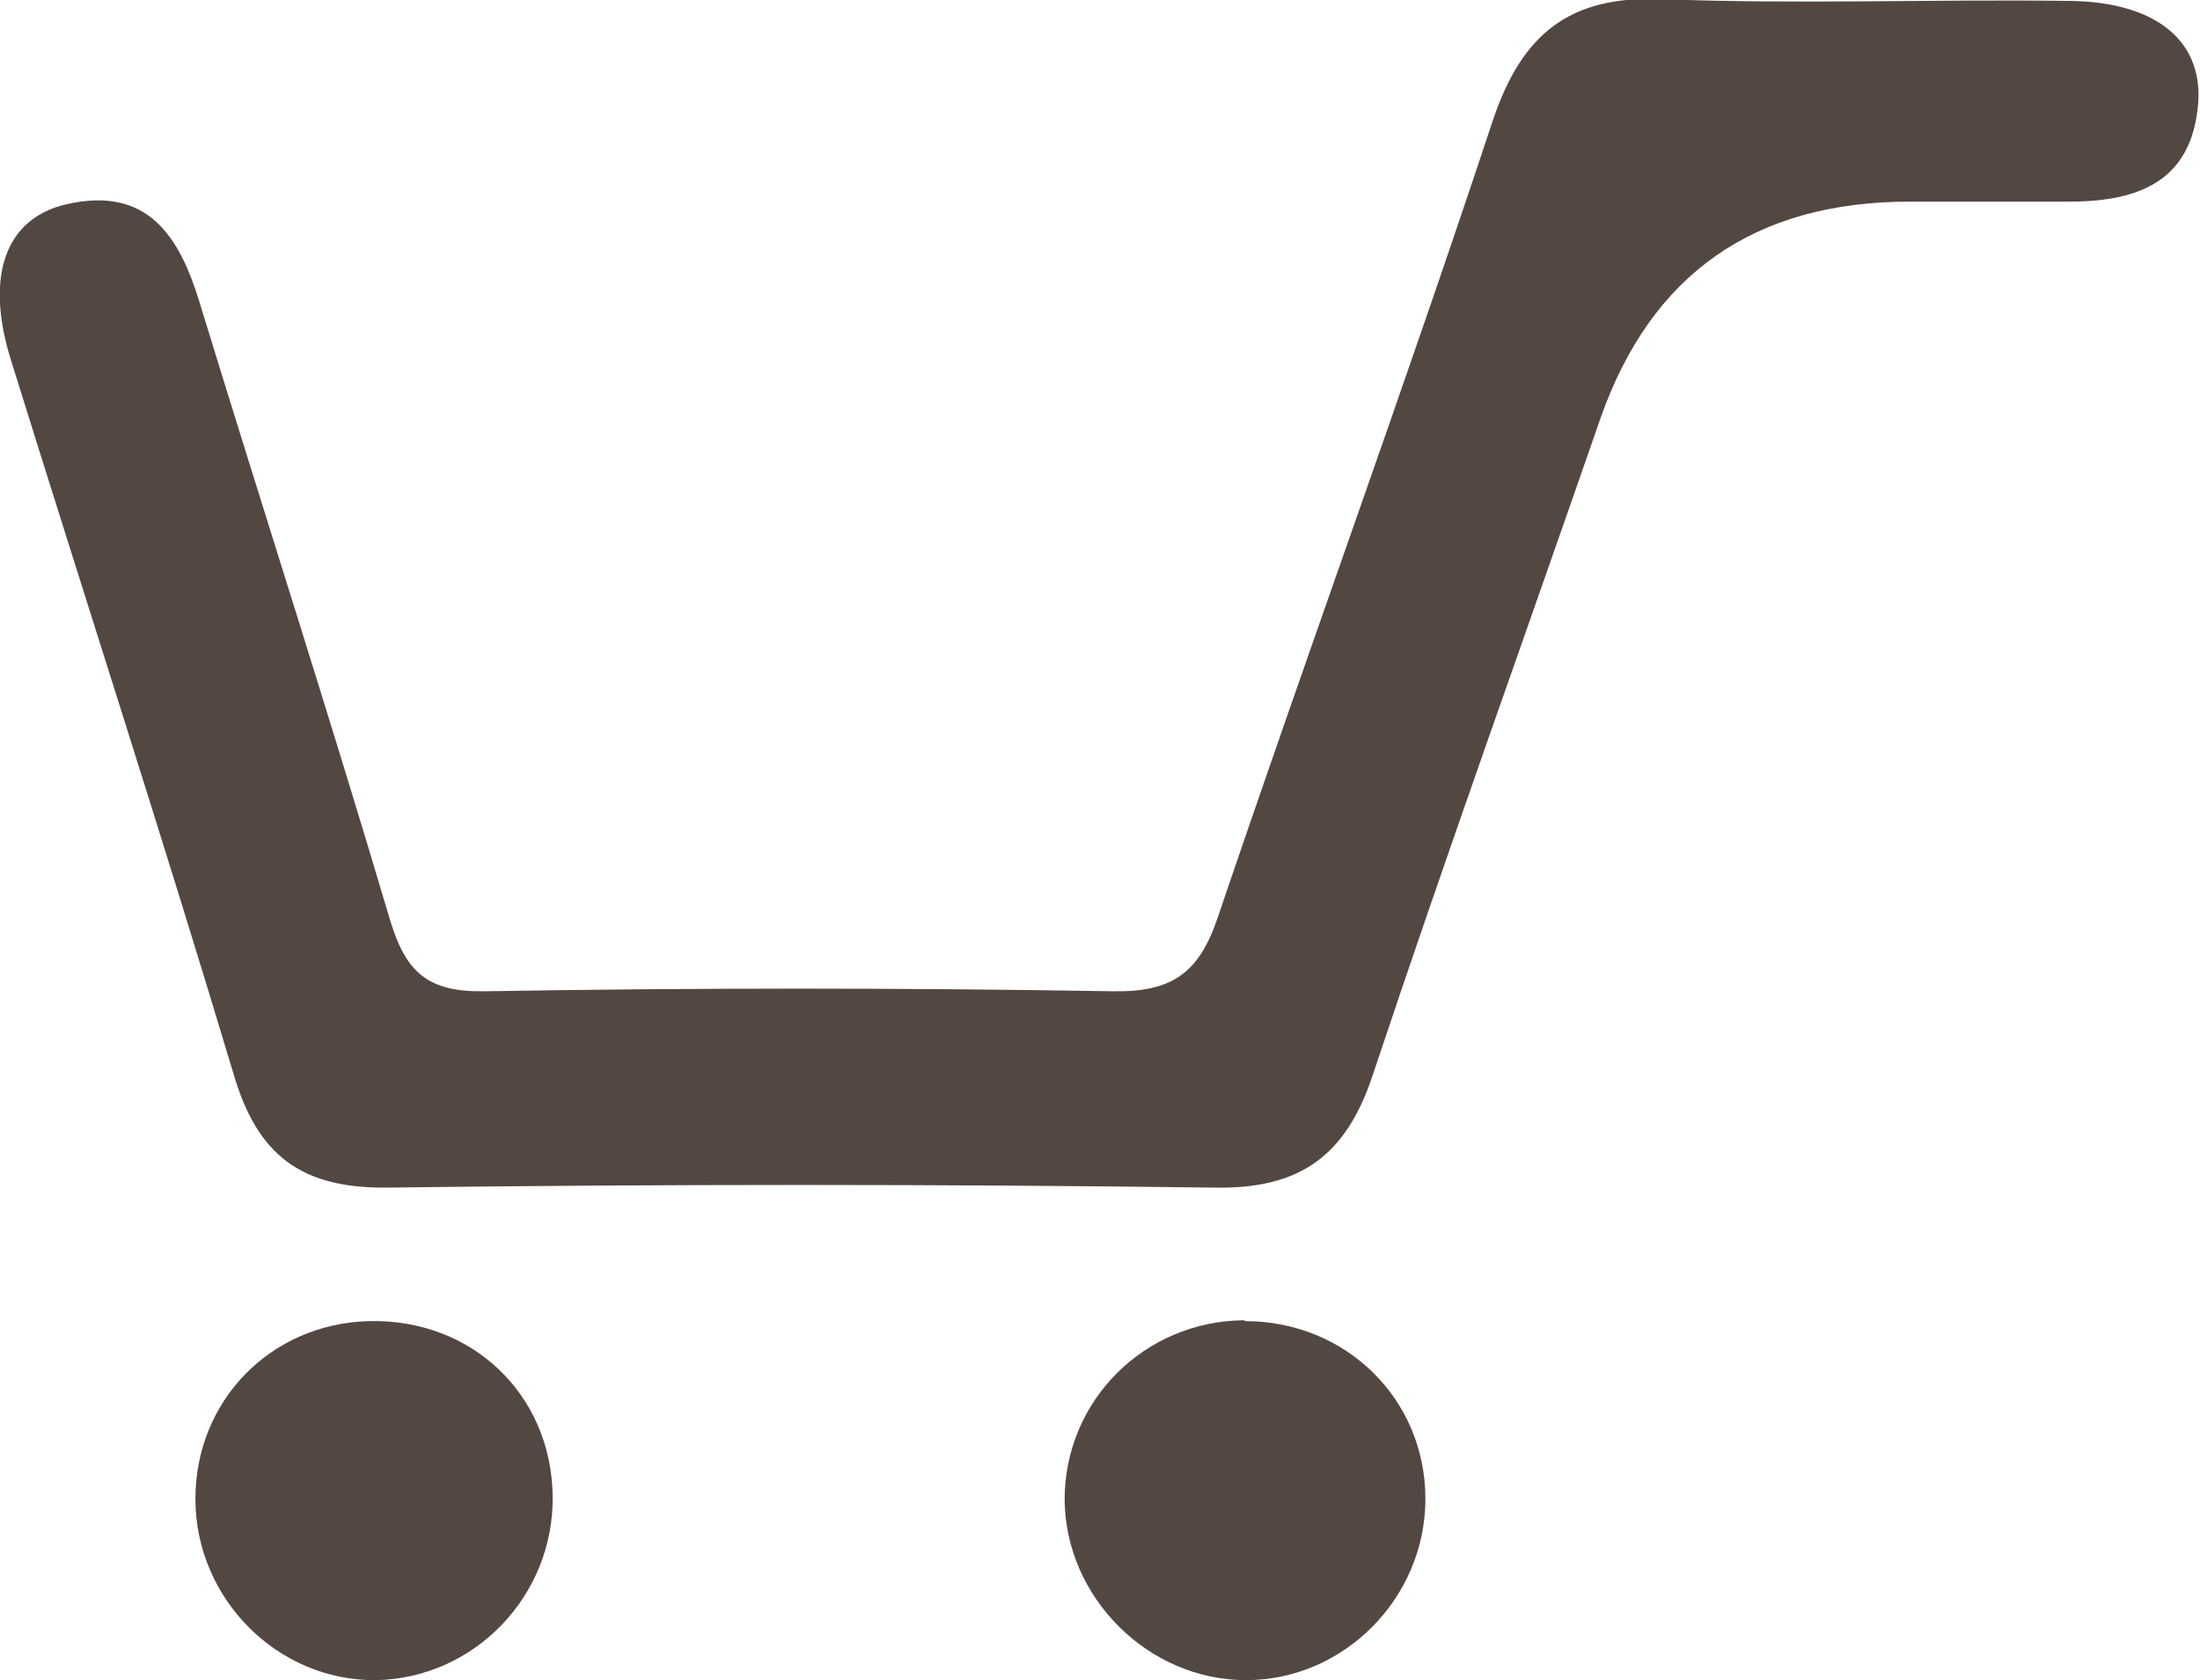
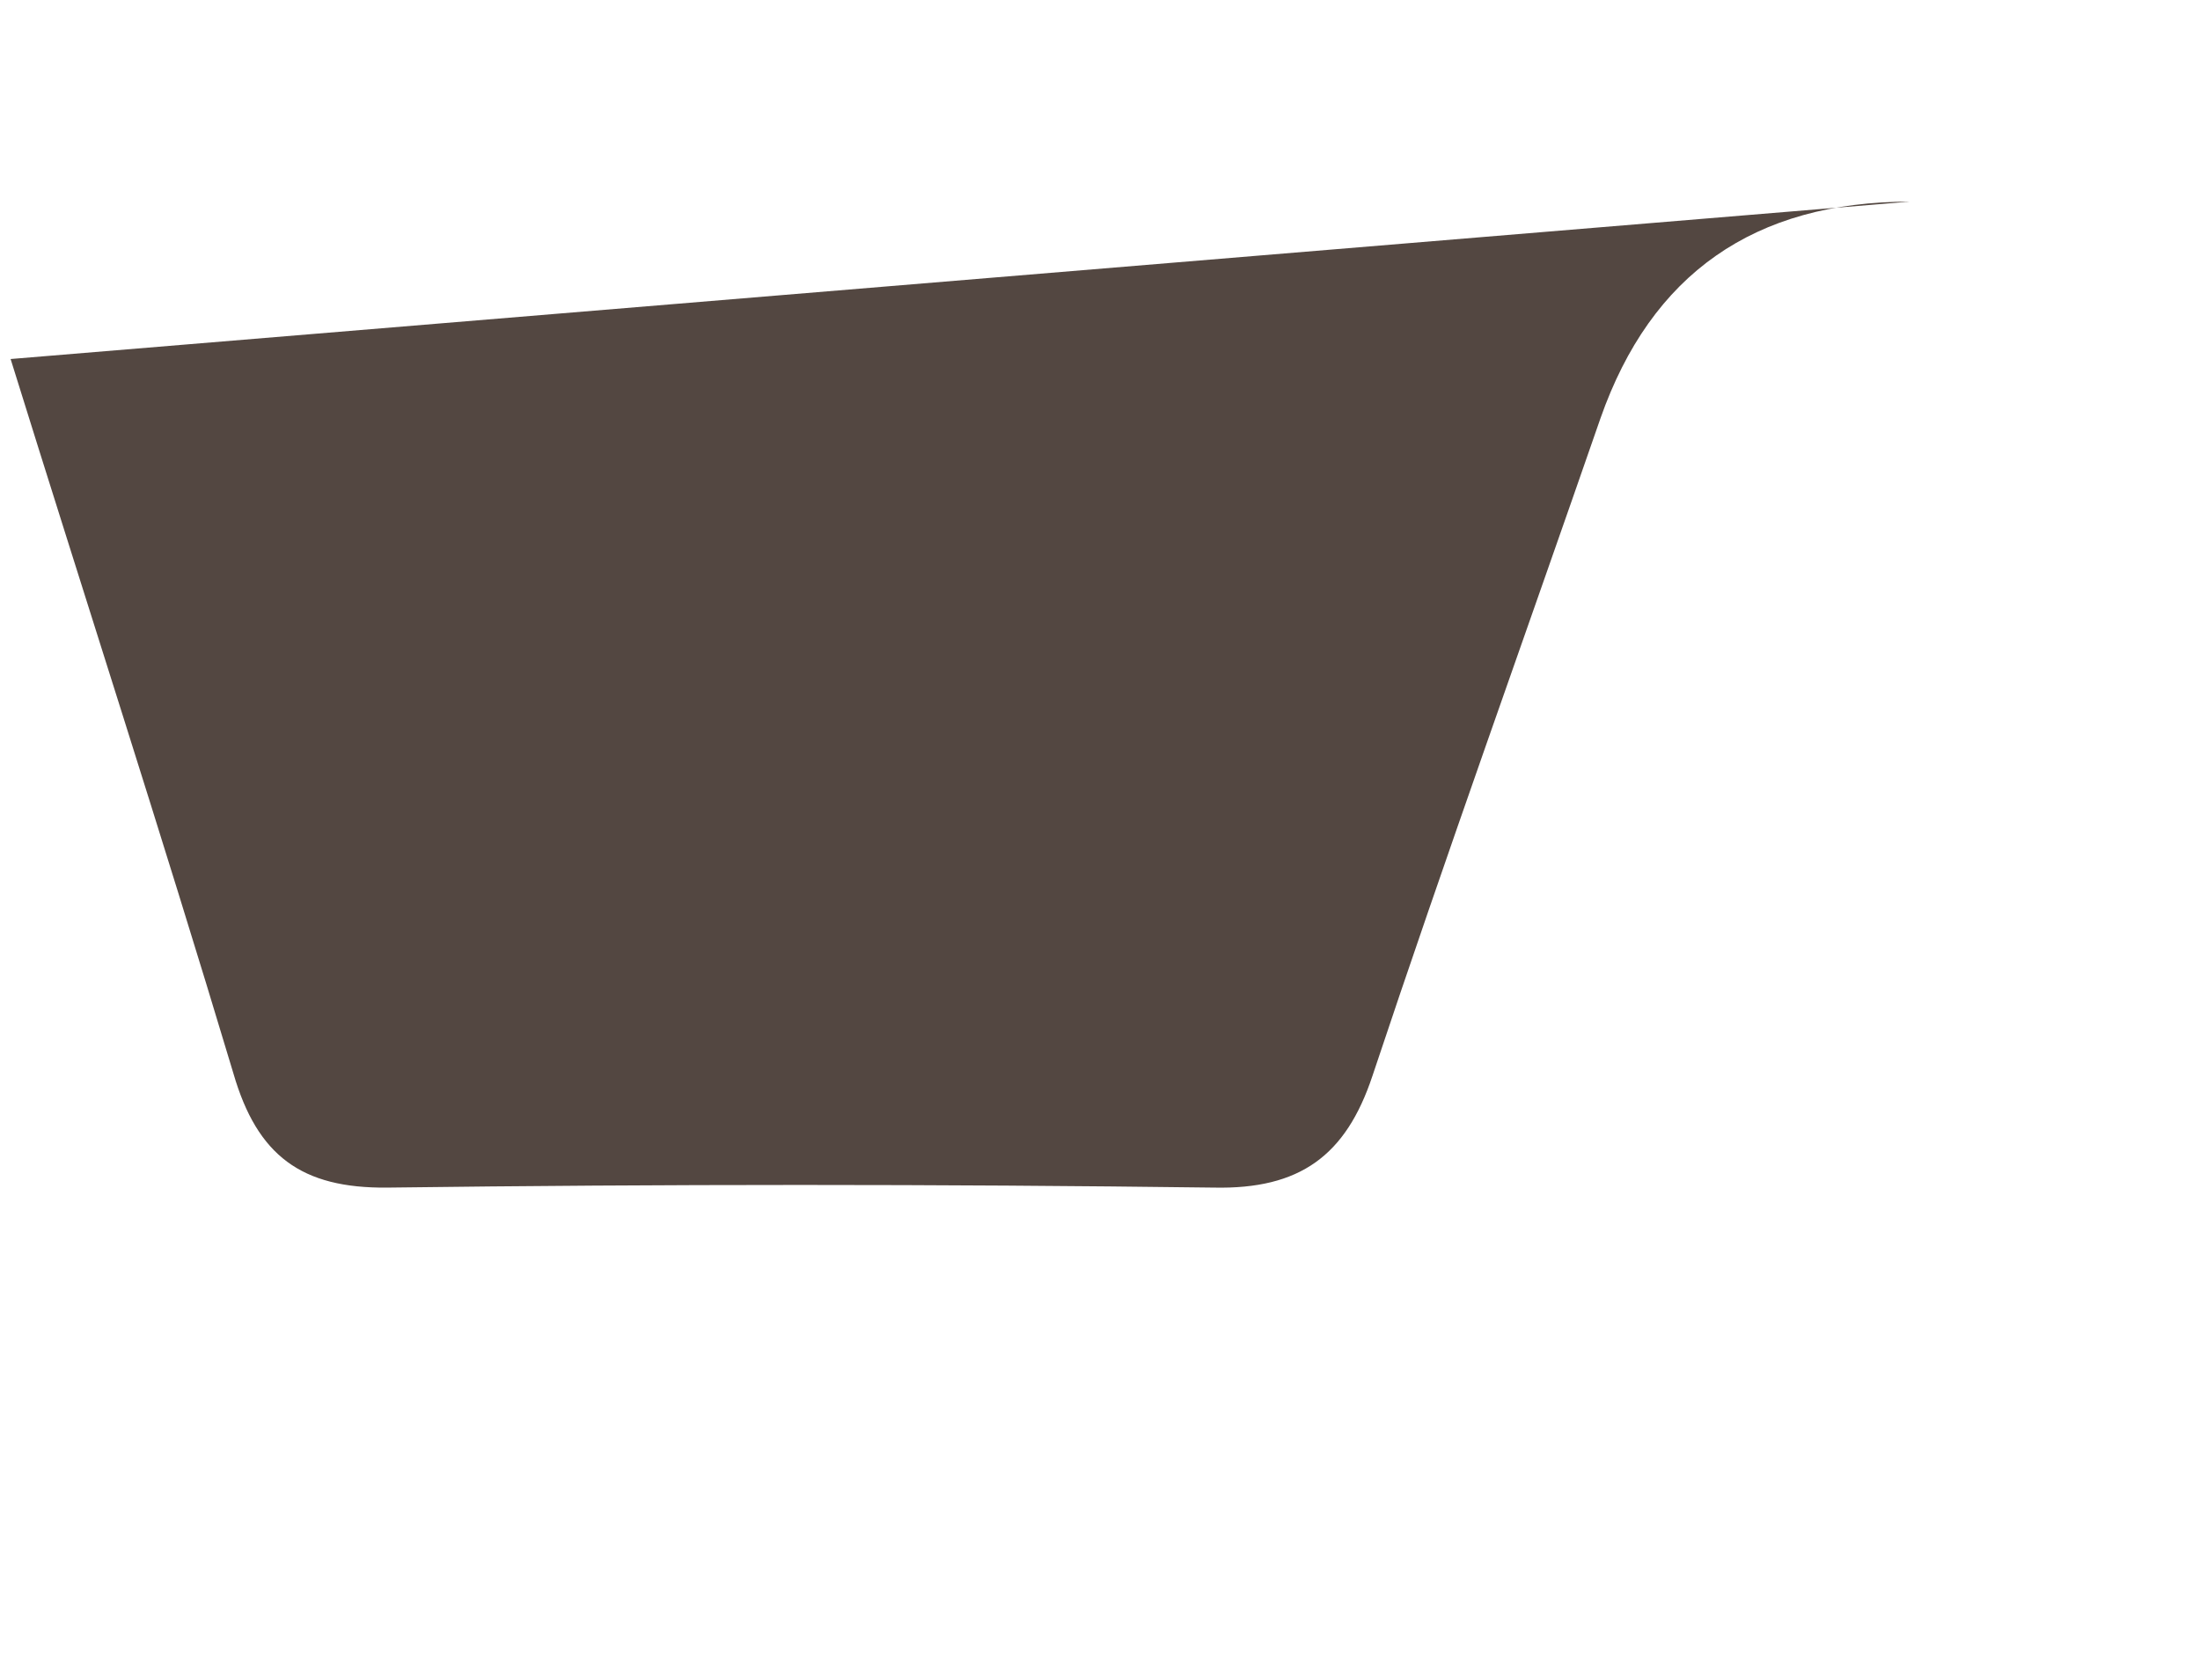
<svg xmlns="http://www.w3.org/2000/svg" id="_レイヤー_2" width="24.88" height="19" viewBox="0 0 24.88 19">
  <defs>
    <style>.cls-1{fill:#534741;}</style>
  </defs>
  <g id="_レイヤー_1-2">
    <g id="_6iY6uH">
      <g>
-         <path class="cls-1" d="m21.6,2.28q-2.64,0-3.5,2.45c-.86,2.48-1.75,4.95-2.58,7.44-.3.9-.82,1.28-1.79,1.26-3.12-.04-6.24-.04-9.35,0-.97.01-1.47-.36-1.74-1.29C1.83,9.44.96,6.76.12,4.06c-.29-.94-.06-1.59.63-1.75.92-.21,1.28.36,1.51,1.12.71,2.32,1.46,4.64,2.15,6.97.18.6.43.82,1.07.81,2.37-.04,4.74-.04,7.11,0,.67.01.97-.21,1.18-.83,1.02-3.01,2.11-5.99,3.11-9.01.33-.99.87-1.42,1.91-1.38,1.52.06,3.05,0,4.58.02.98,0,1.54.43,1.49,1.15-.07.93-.73,1.13-1.52,1.12-.58,0-1.17,0-1.75,0Z" />
-         <path class="cls-1" d="m14.08,14.94c1.14,0,2.04.88,2.04,2.01,0,1.12-.92,2.05-2.03,2.05-1.1,0-2.04-.93-2.05-2.04,0-1.12.9-2.02,2.03-2.03Z" />
-         <path class="cls-1" d="m6.25,16.91c.02,1.13-.88,2.07-2,2.09-1.11.01-2.04-.92-2.04-2.05,0-1.11.85-1.98,1.96-2.01,1.16-.03,2.06.82,2.08,1.97Z" />
+         <path class="cls-1" d="m21.6,2.28q-2.64,0-3.5,2.45c-.86,2.48-1.75,4.95-2.58,7.44-.3.9-.82,1.28-1.79,1.26-3.12-.04-6.24-.04-9.35,0-.97.01-1.47-.36-1.74-1.29C1.83,9.44.96,6.76.12,4.06Z" />
      </g>
    </g>
  </g>
</svg>